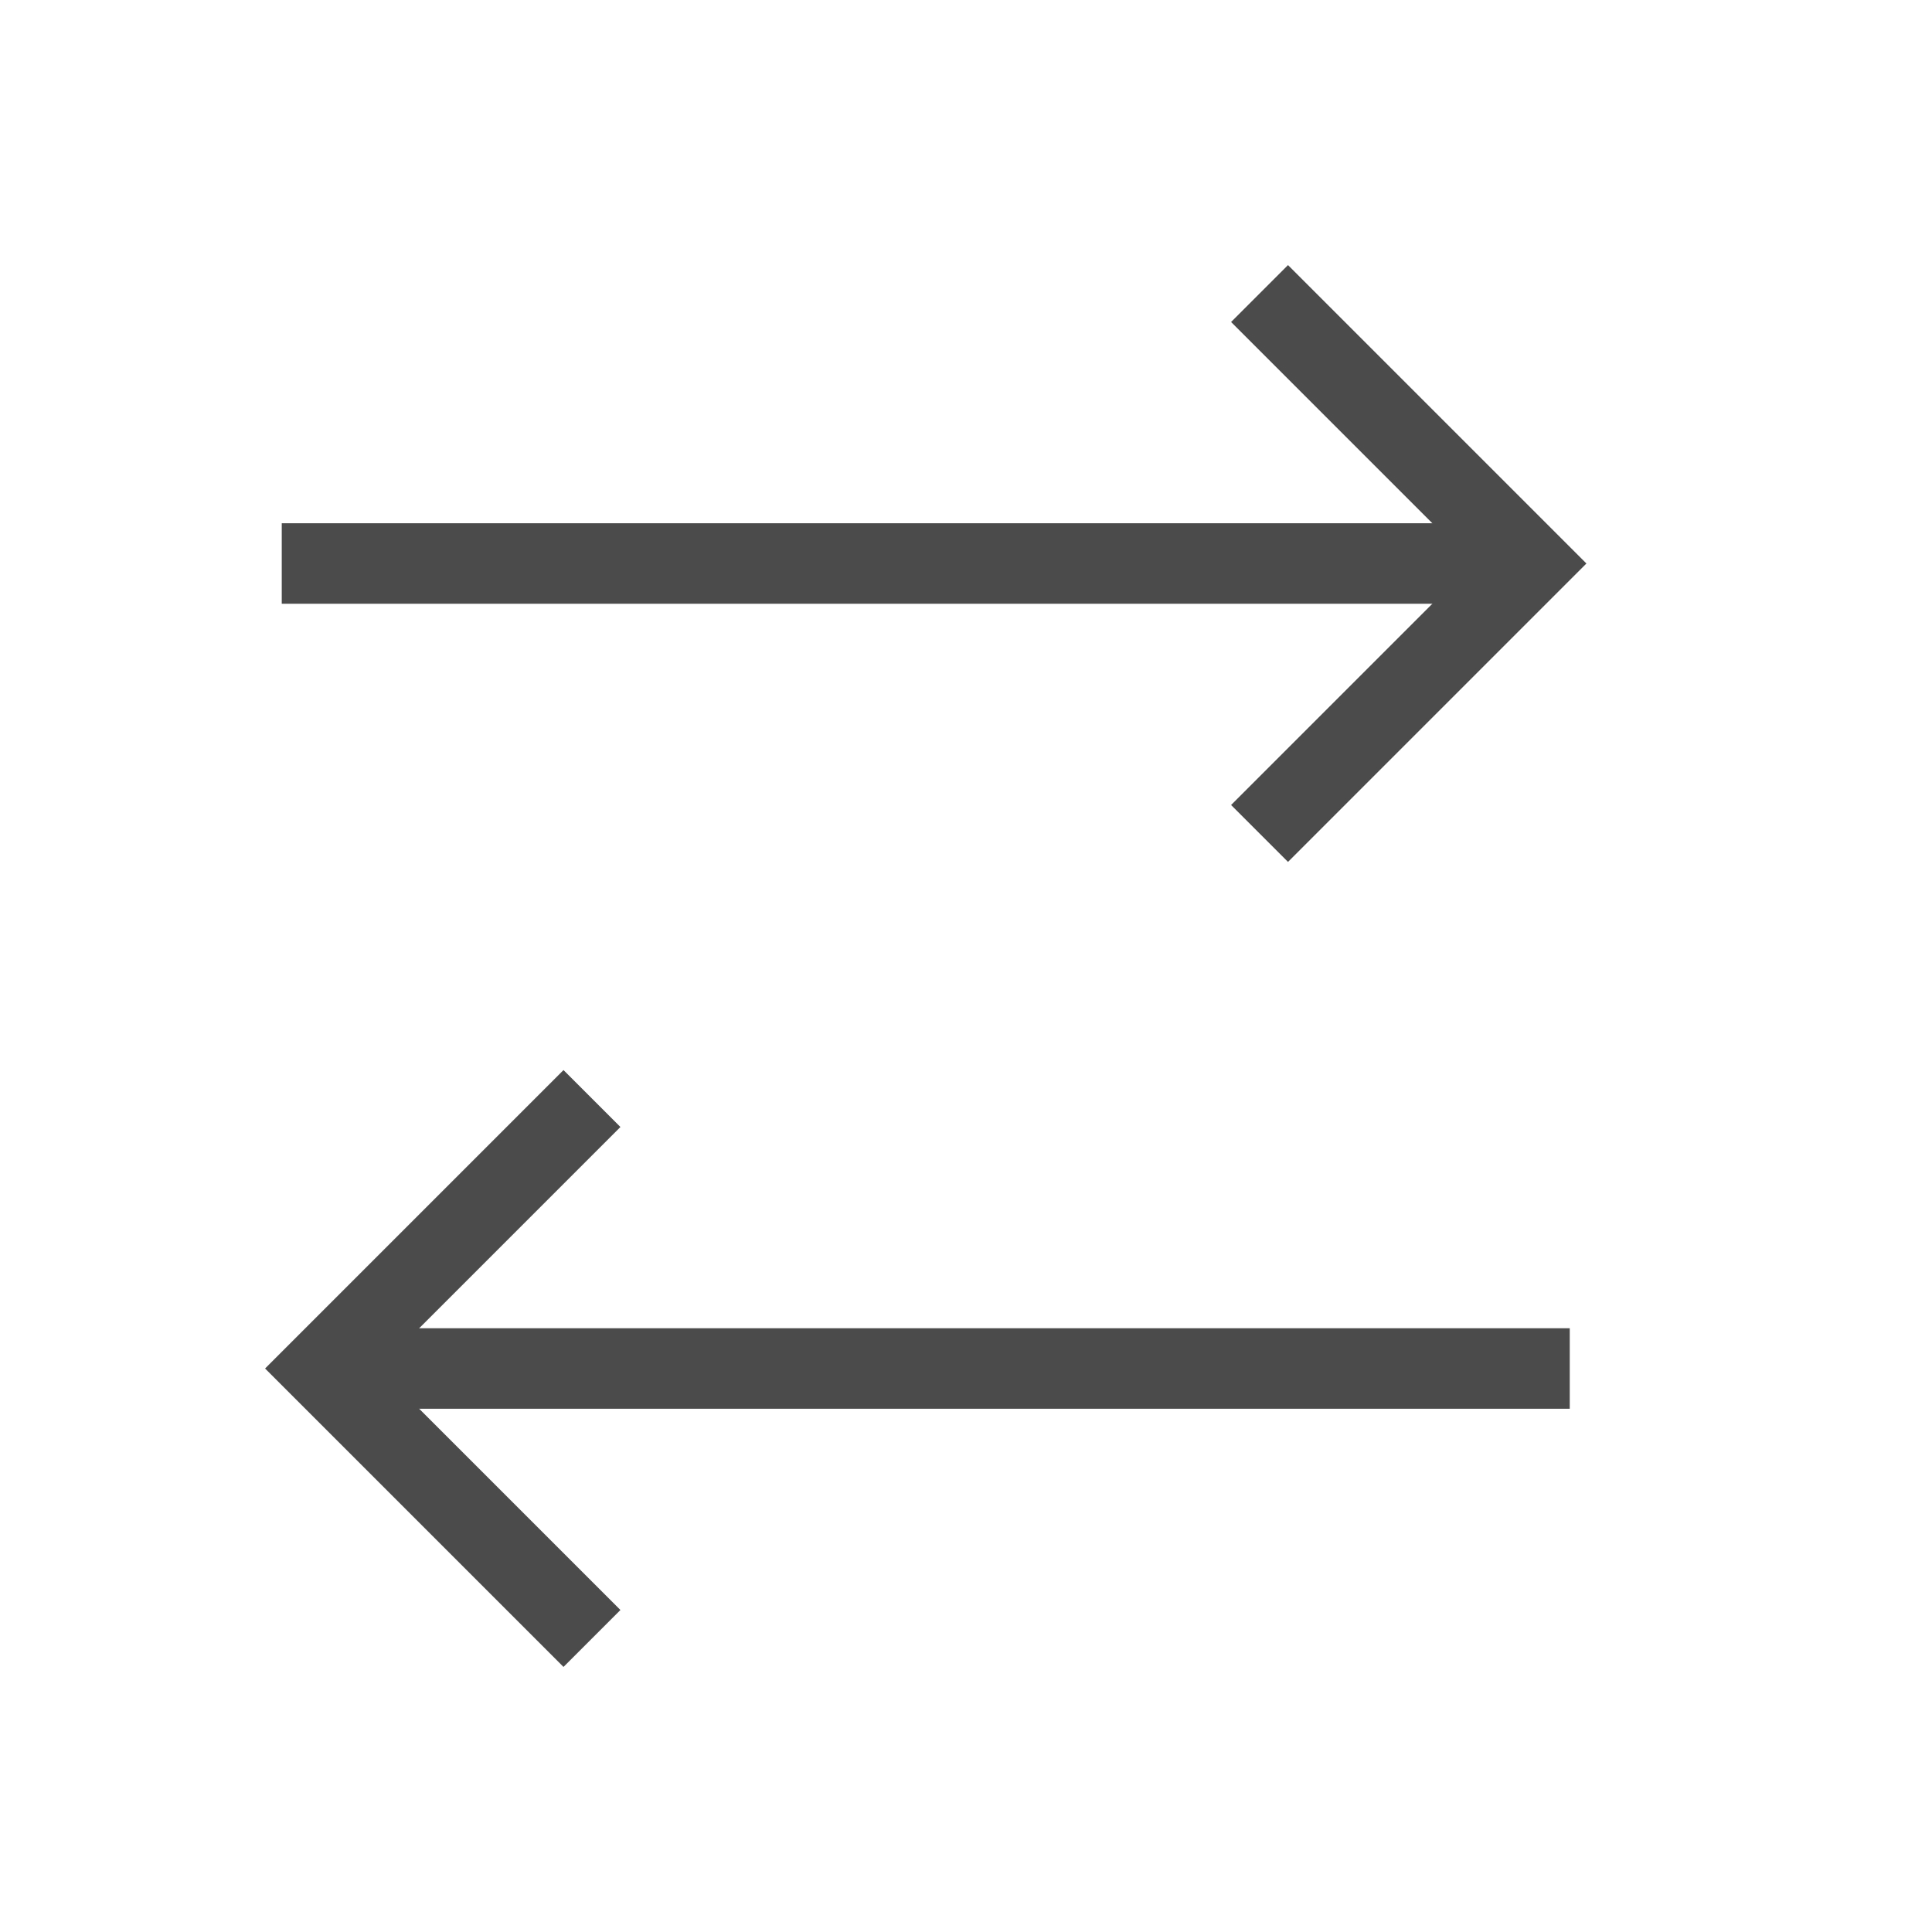
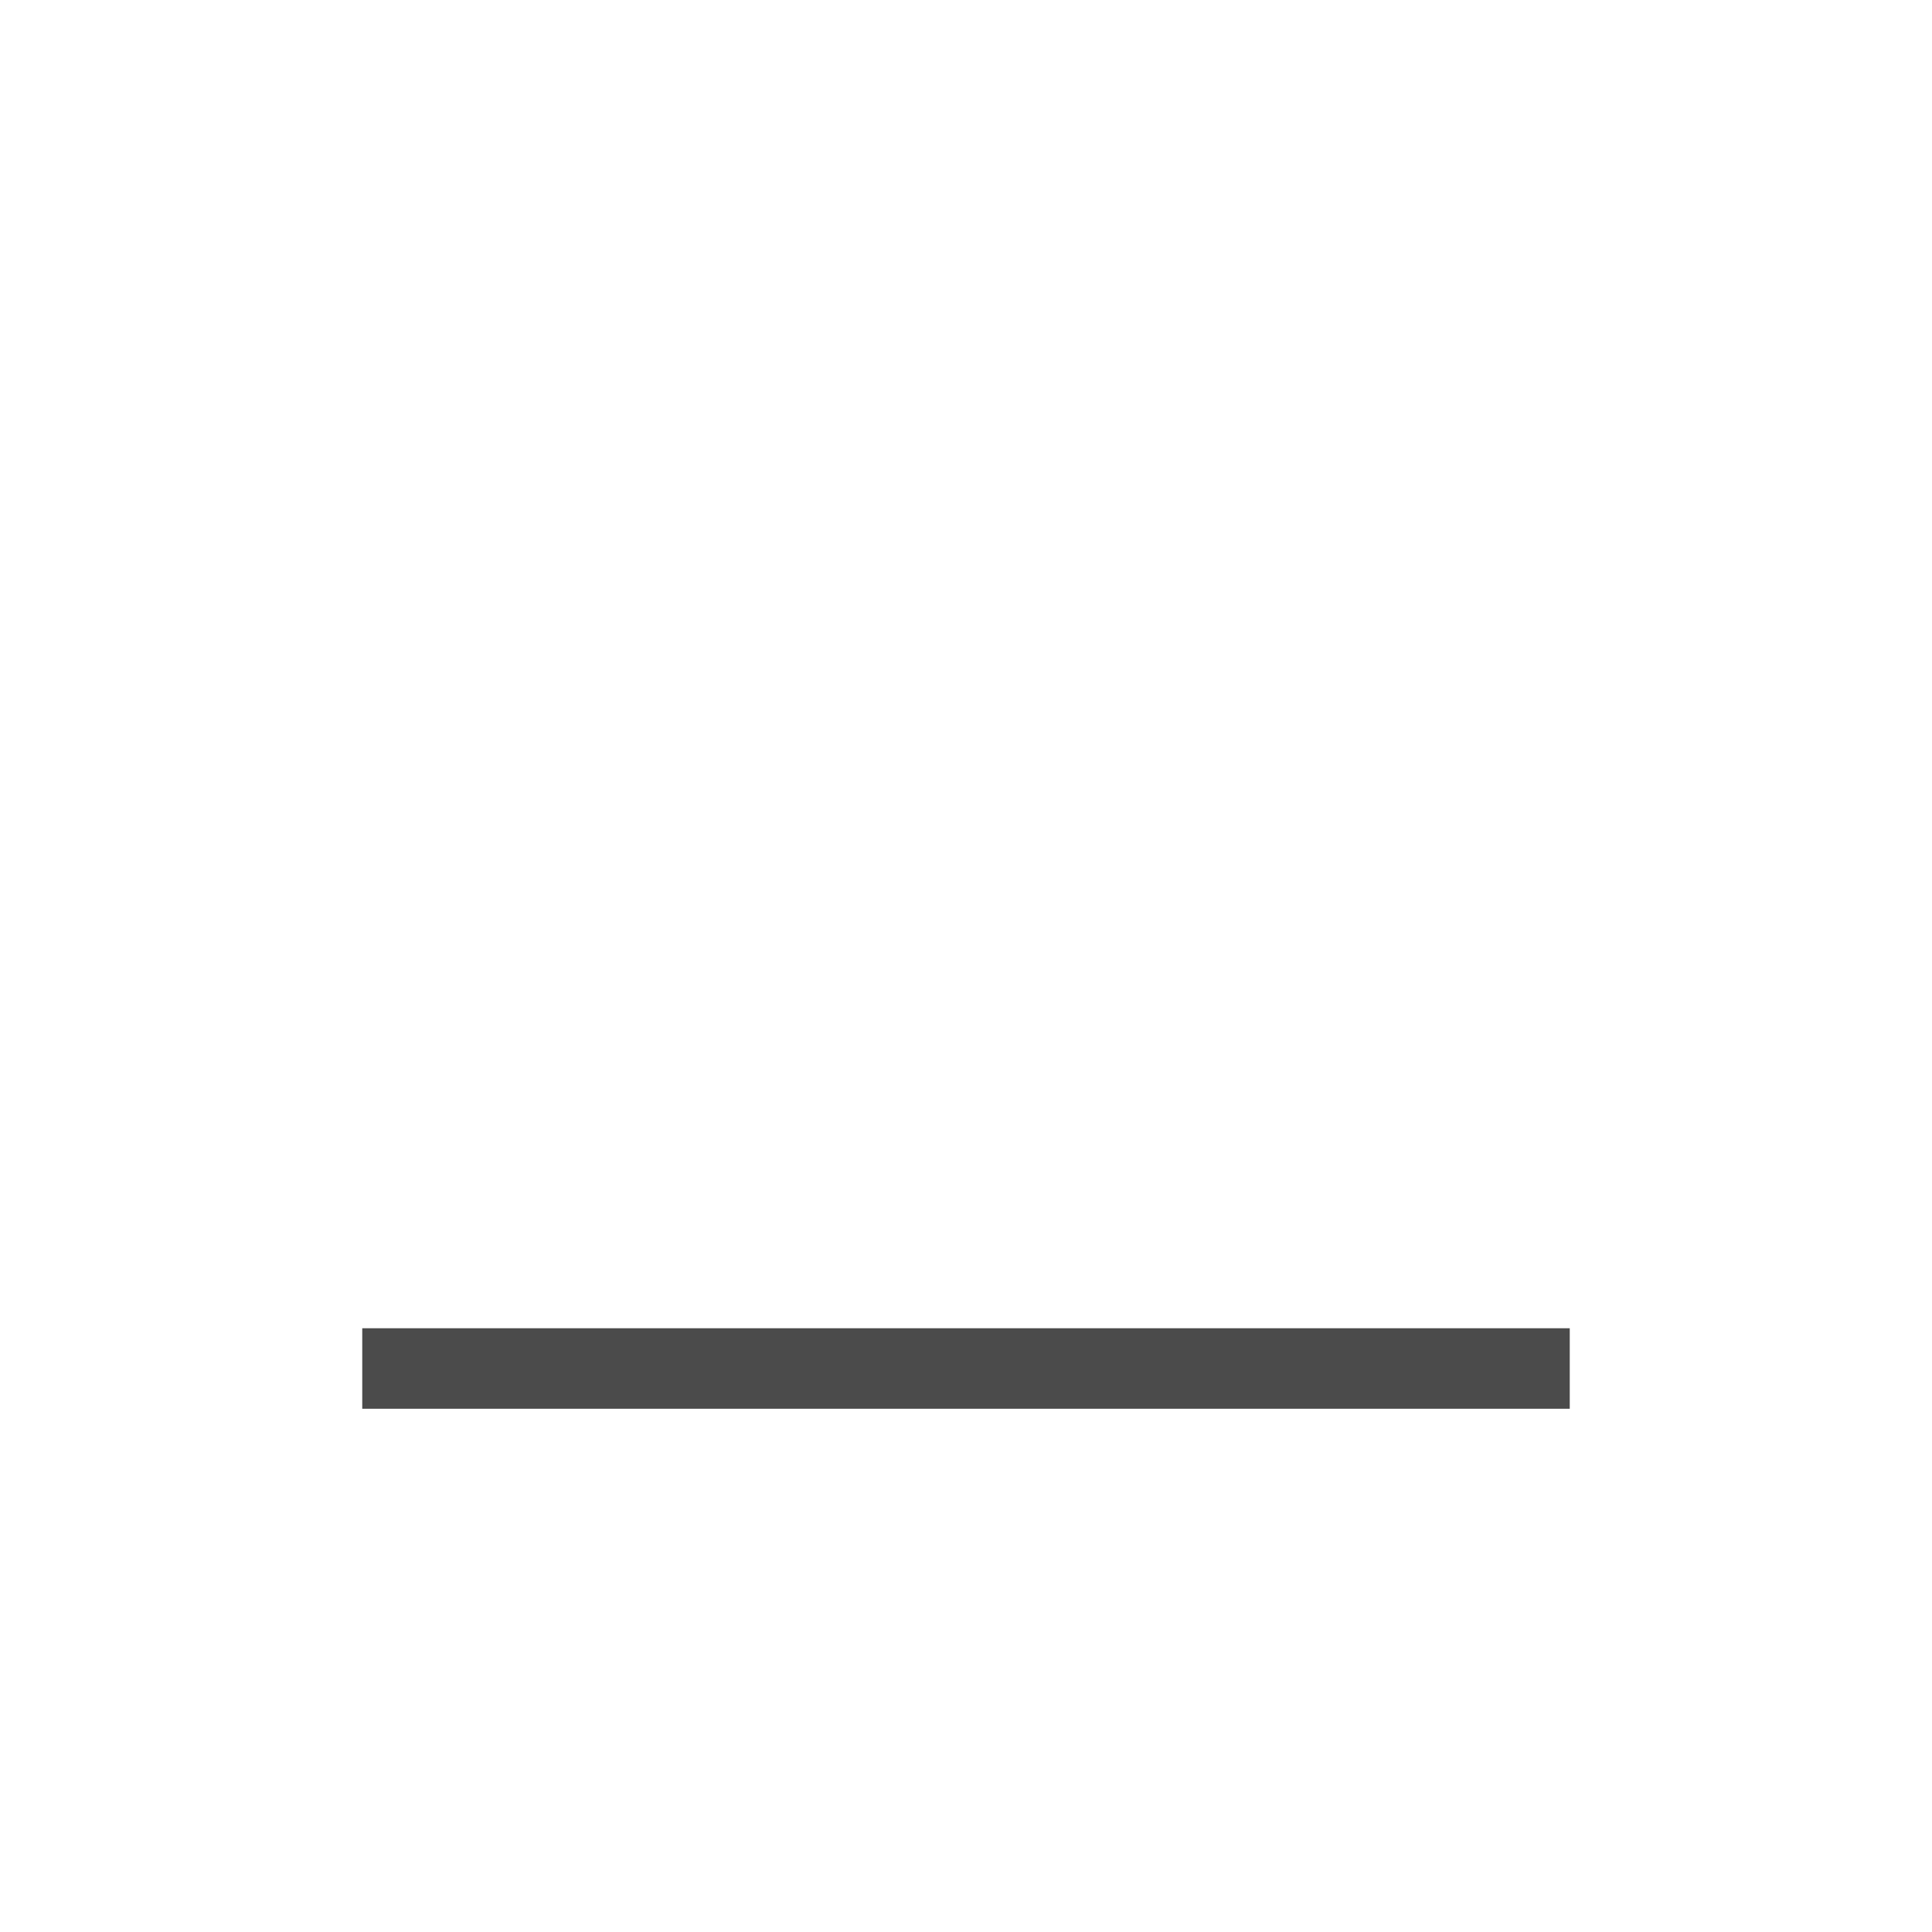
<svg xmlns="http://www.w3.org/2000/svg" width="48px" height="48px" viewBox="0 0 24 24" aria-labelledby="swapHorizontalIconTitle" stroke="#4B4B4B" stroke-width="1" stroke-linecap="square" stroke-linejoin="miter" fill="none" color="#4B4B4B">
  <title id="swapHorizontalIconTitle">Swap items (horizontally)</title>
-   <path d="M16 4L19 7L16 10" />
-   <path d="M4 7L18 7" />
-   <path d="M7 20L4 17L7 14" />
  <path d="M19 17L5 17" />
</svg>